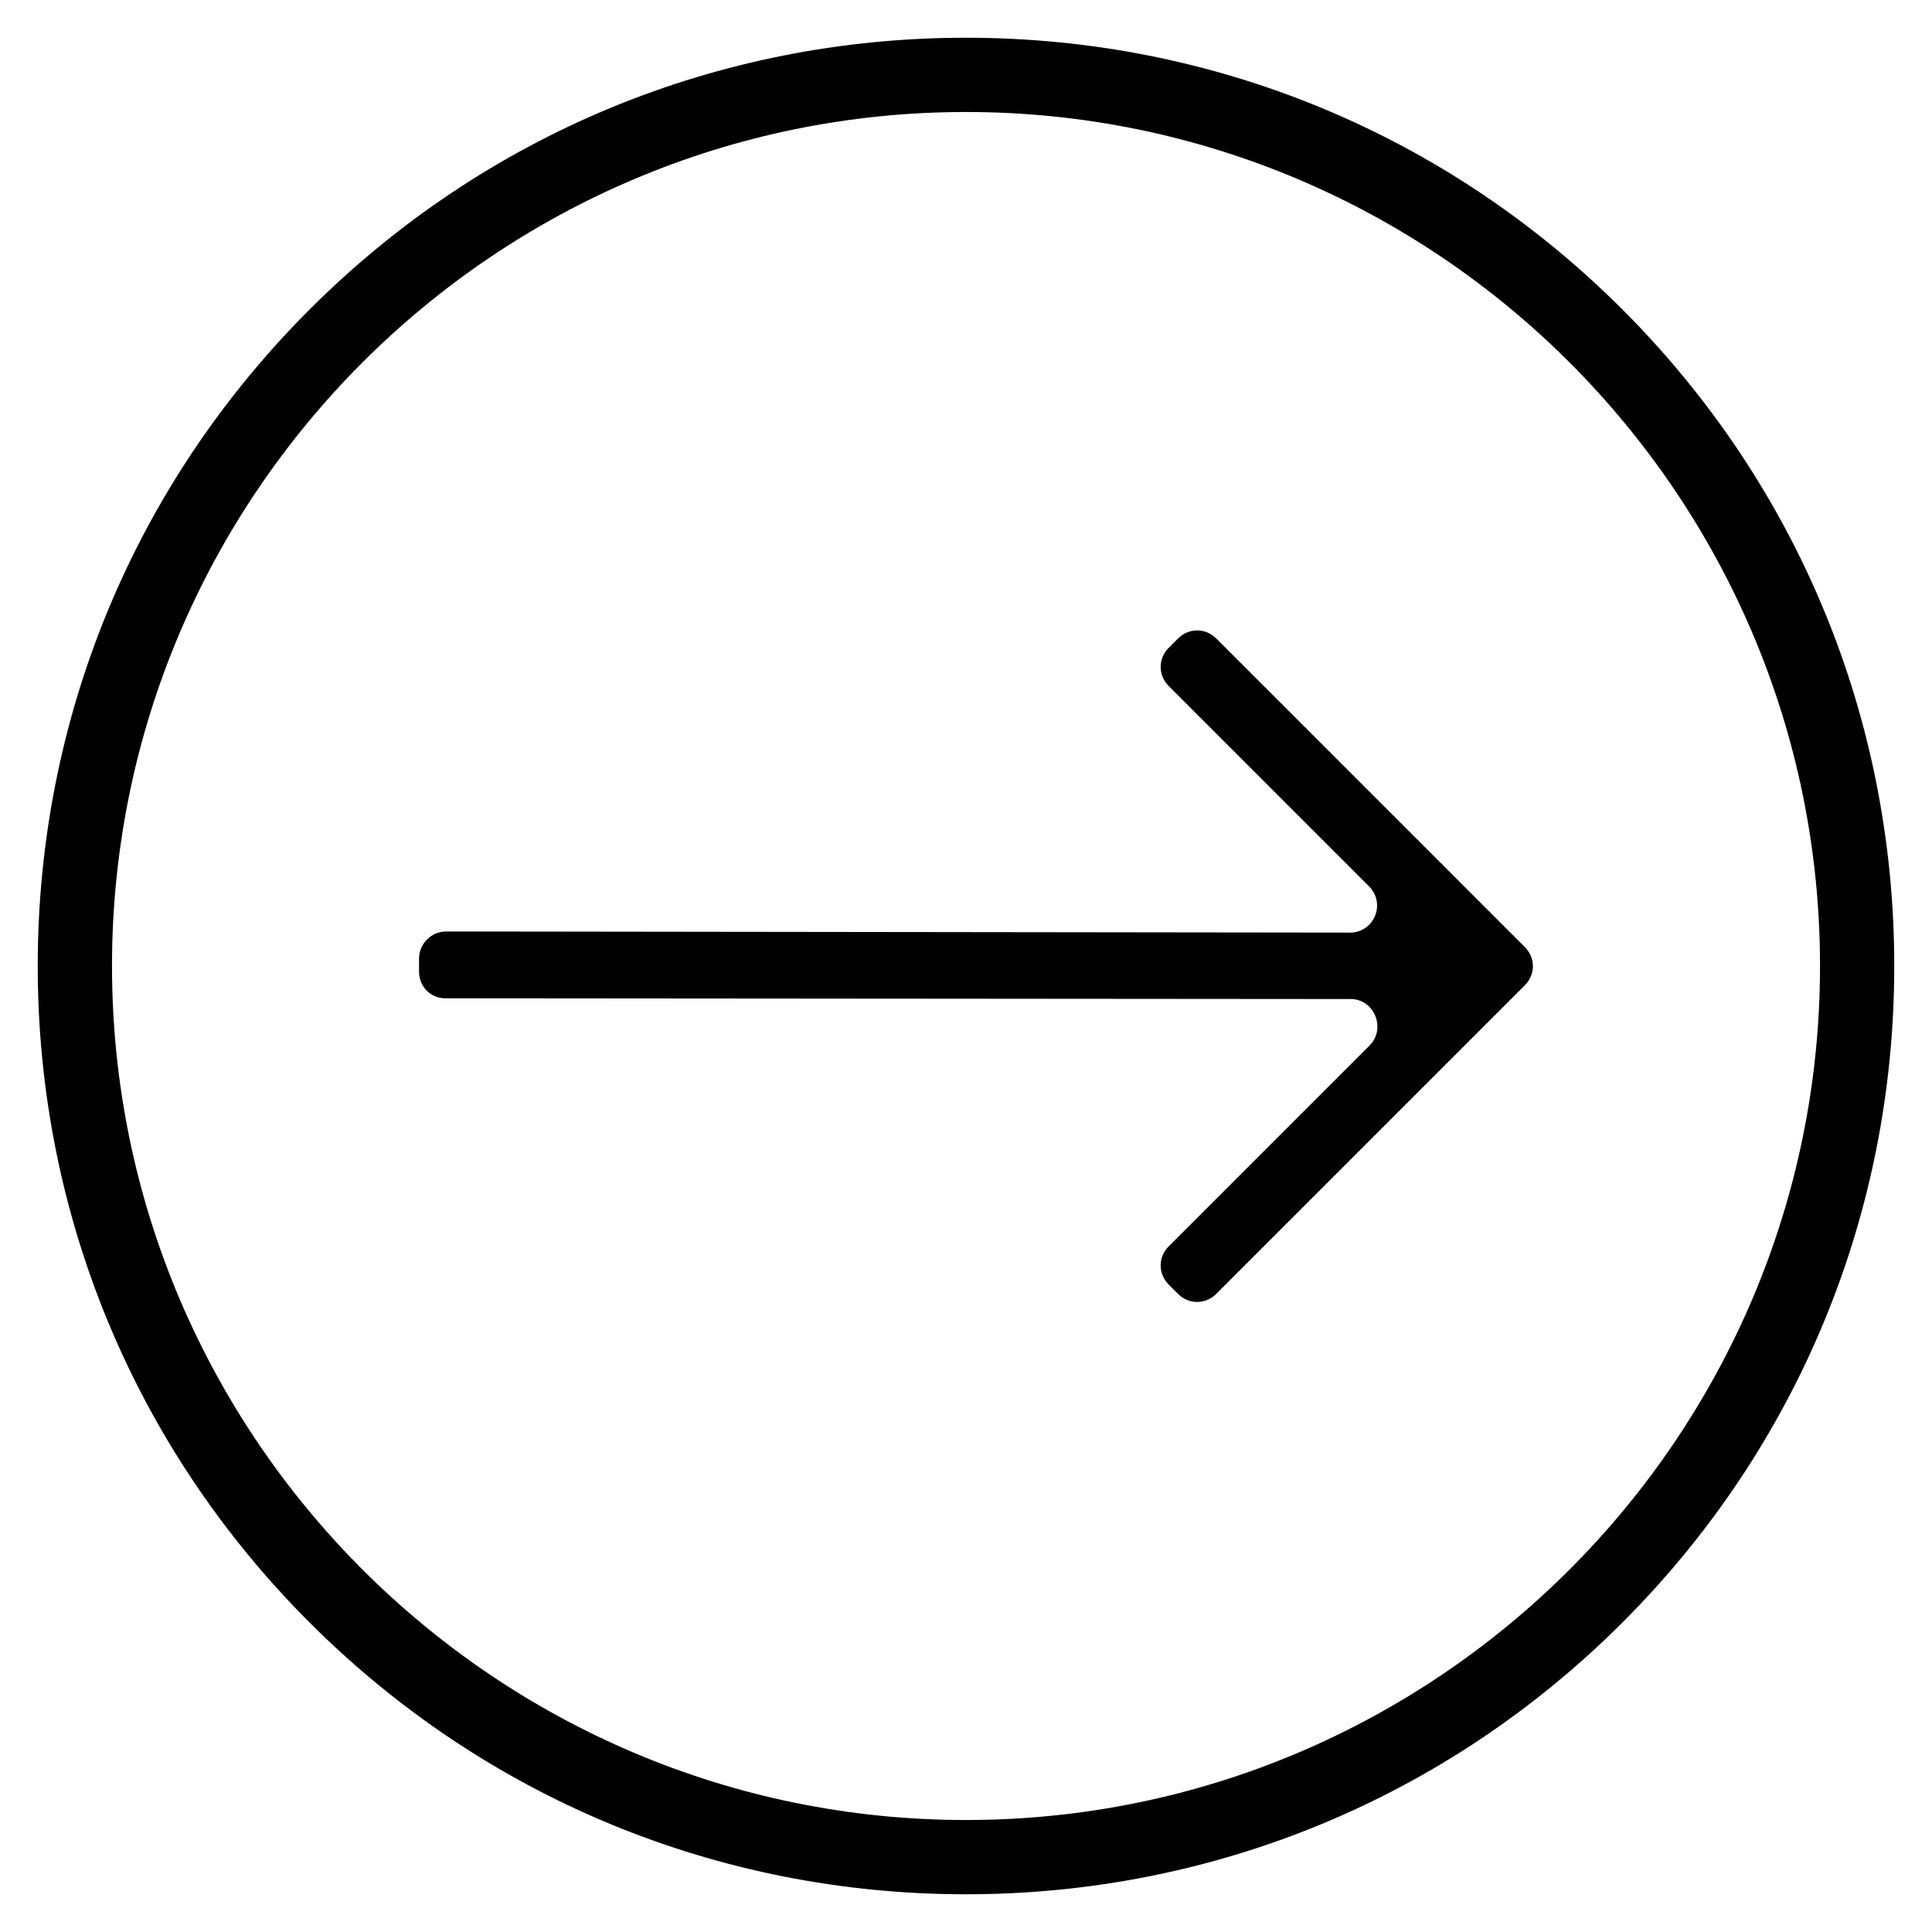
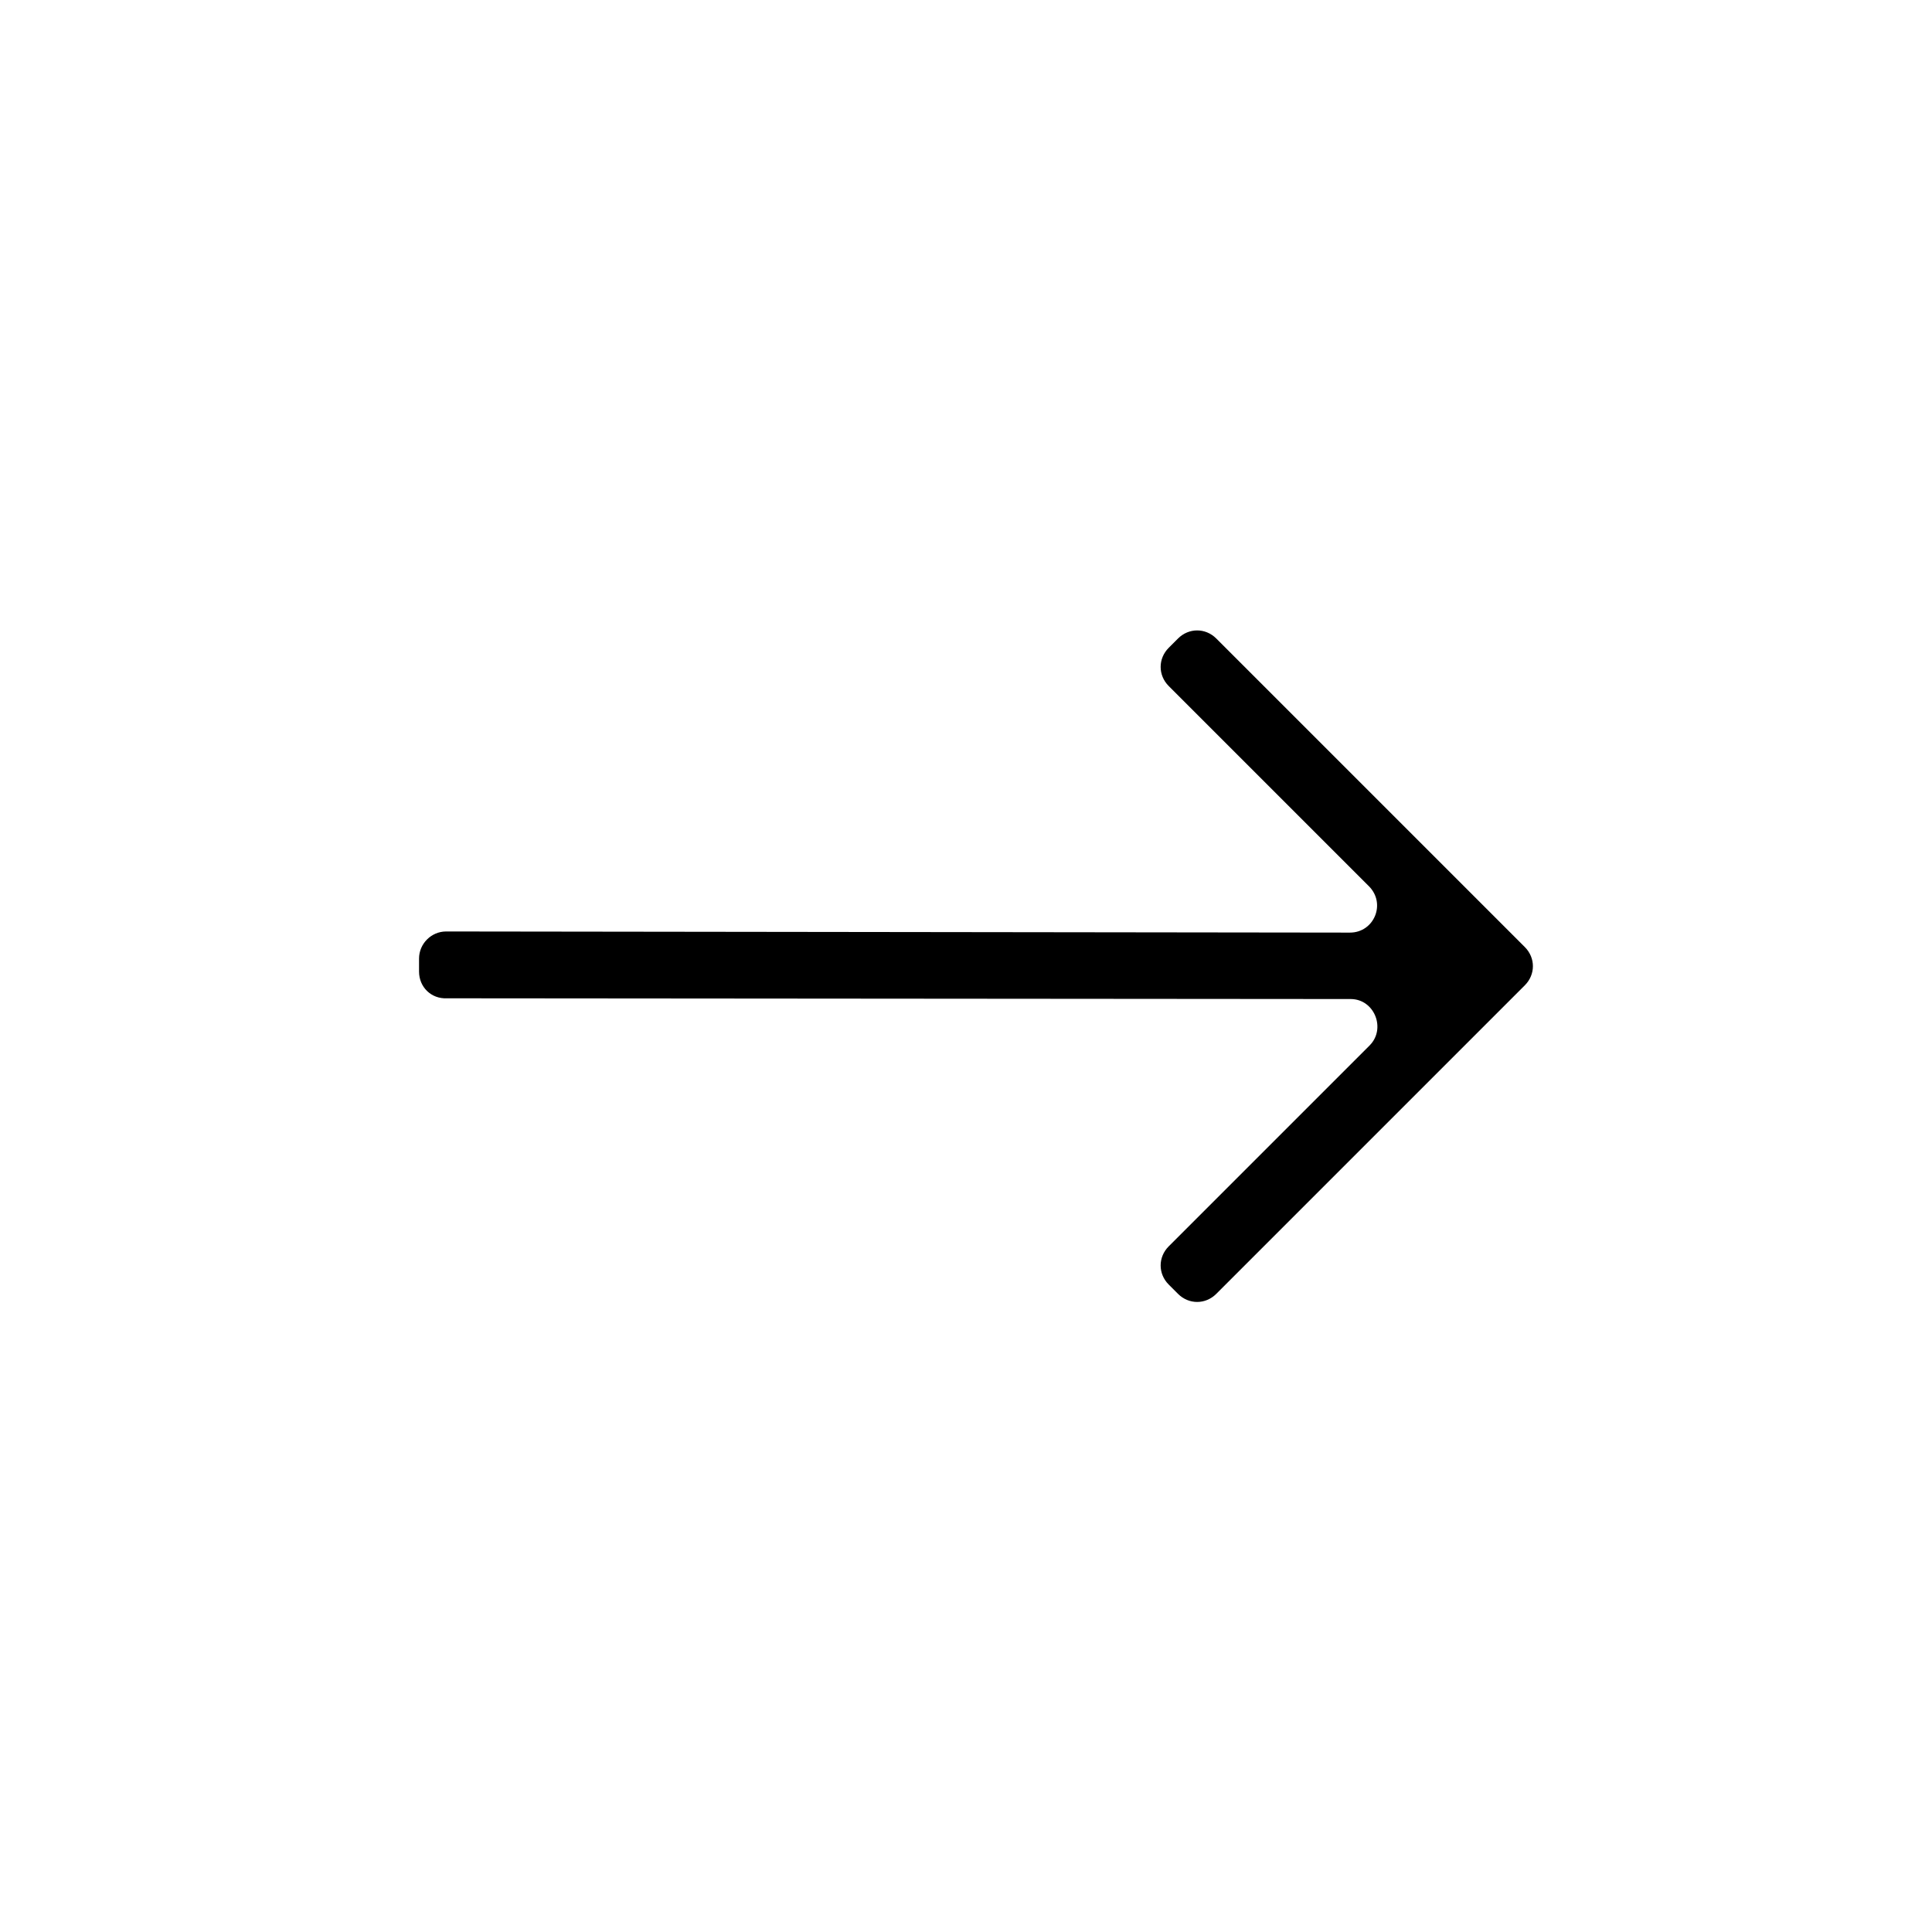
<svg xmlns="http://www.w3.org/2000/svg" fill="#000000" width="800px" height="800px" version="1.1" viewBox="144 144 512 512">
  <g>
-     <path d="m226.03 573.97c-46.445-46.445-72.031-108.24-72.031-173.97 0-65.734 25.586-127.53 72.031-173.97 46.445-46.445 108.24-72.031 173.97-72.031 65.73 0 127.53 25.586 173.97 72.027 46.441 46.449 72.027 108.24 72.027 173.98 0 65.73-25.586 127.53-72.027 173.97-46.449 46.441-108.24 72.027-173.97 72.027-65.734 0-127.53-25.586-173.97-72.031zm-52.348-173.97c0 124.77 101.55 226.32 226.32 226.32 124.77 0 226.32-101.55 226.32-226.32 0-124.77-101.55-226.32-226.32-226.32-124.77 0-226.32 101.55-226.32 226.32z" />
    <path d="m262.43 408.56 239.51 0.195c6.297 0 9.445 7.871 5.019 12.301l-53.234 53.234c-2.856 2.856-2.856 7.281 0 10.137l2.461 2.461c2.856 2.856 7.281 2.856 10.137 0l81.77-81.77c2.856-2.856 2.856-7.281 0-10.137l-81.77-81.77c-2.856-2.856-7.281-2.856-10.137 0l-2.461 2.461c-2.856 2.856-2.856 7.281 0 10.137l53.039 53.039c4.625 4.625 1.379 12.301-5.019 12.301l-239.51-0.301c-3.938 0-7.184 3.246-7.184 7.184v3.445c0 4.129 3.246 7.281 7.379 7.082z" />
  </g>
</svg>